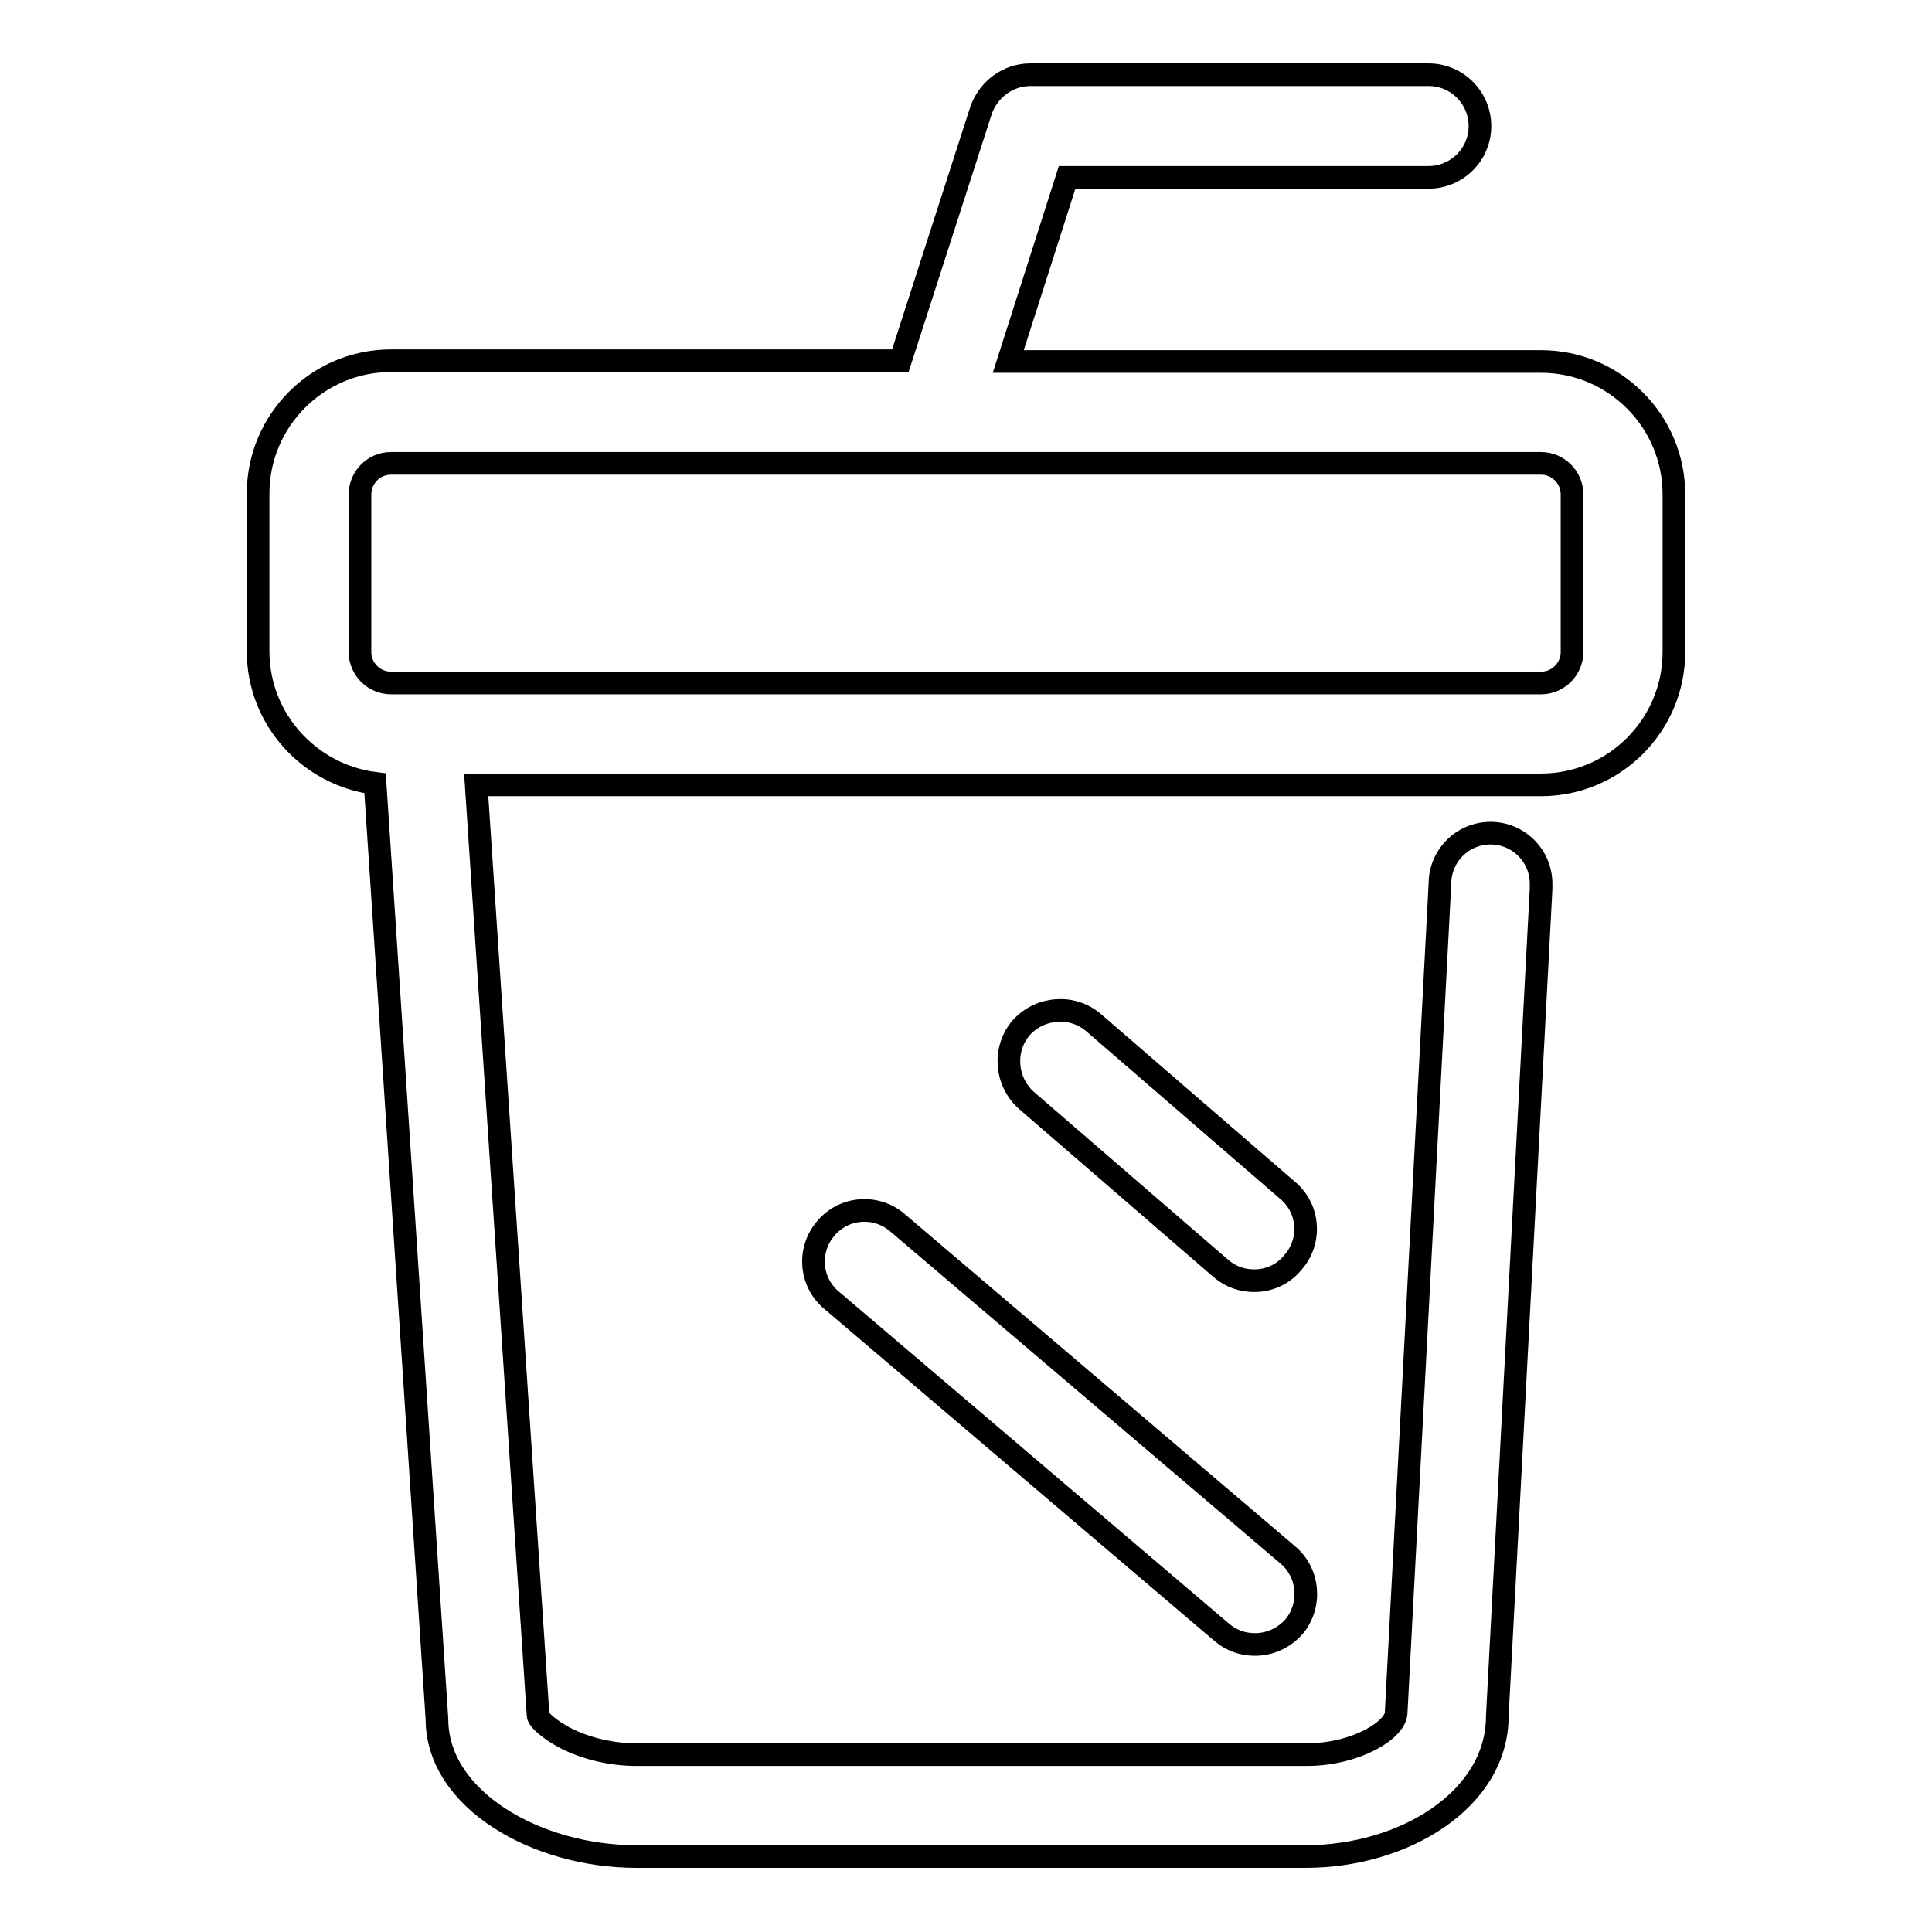
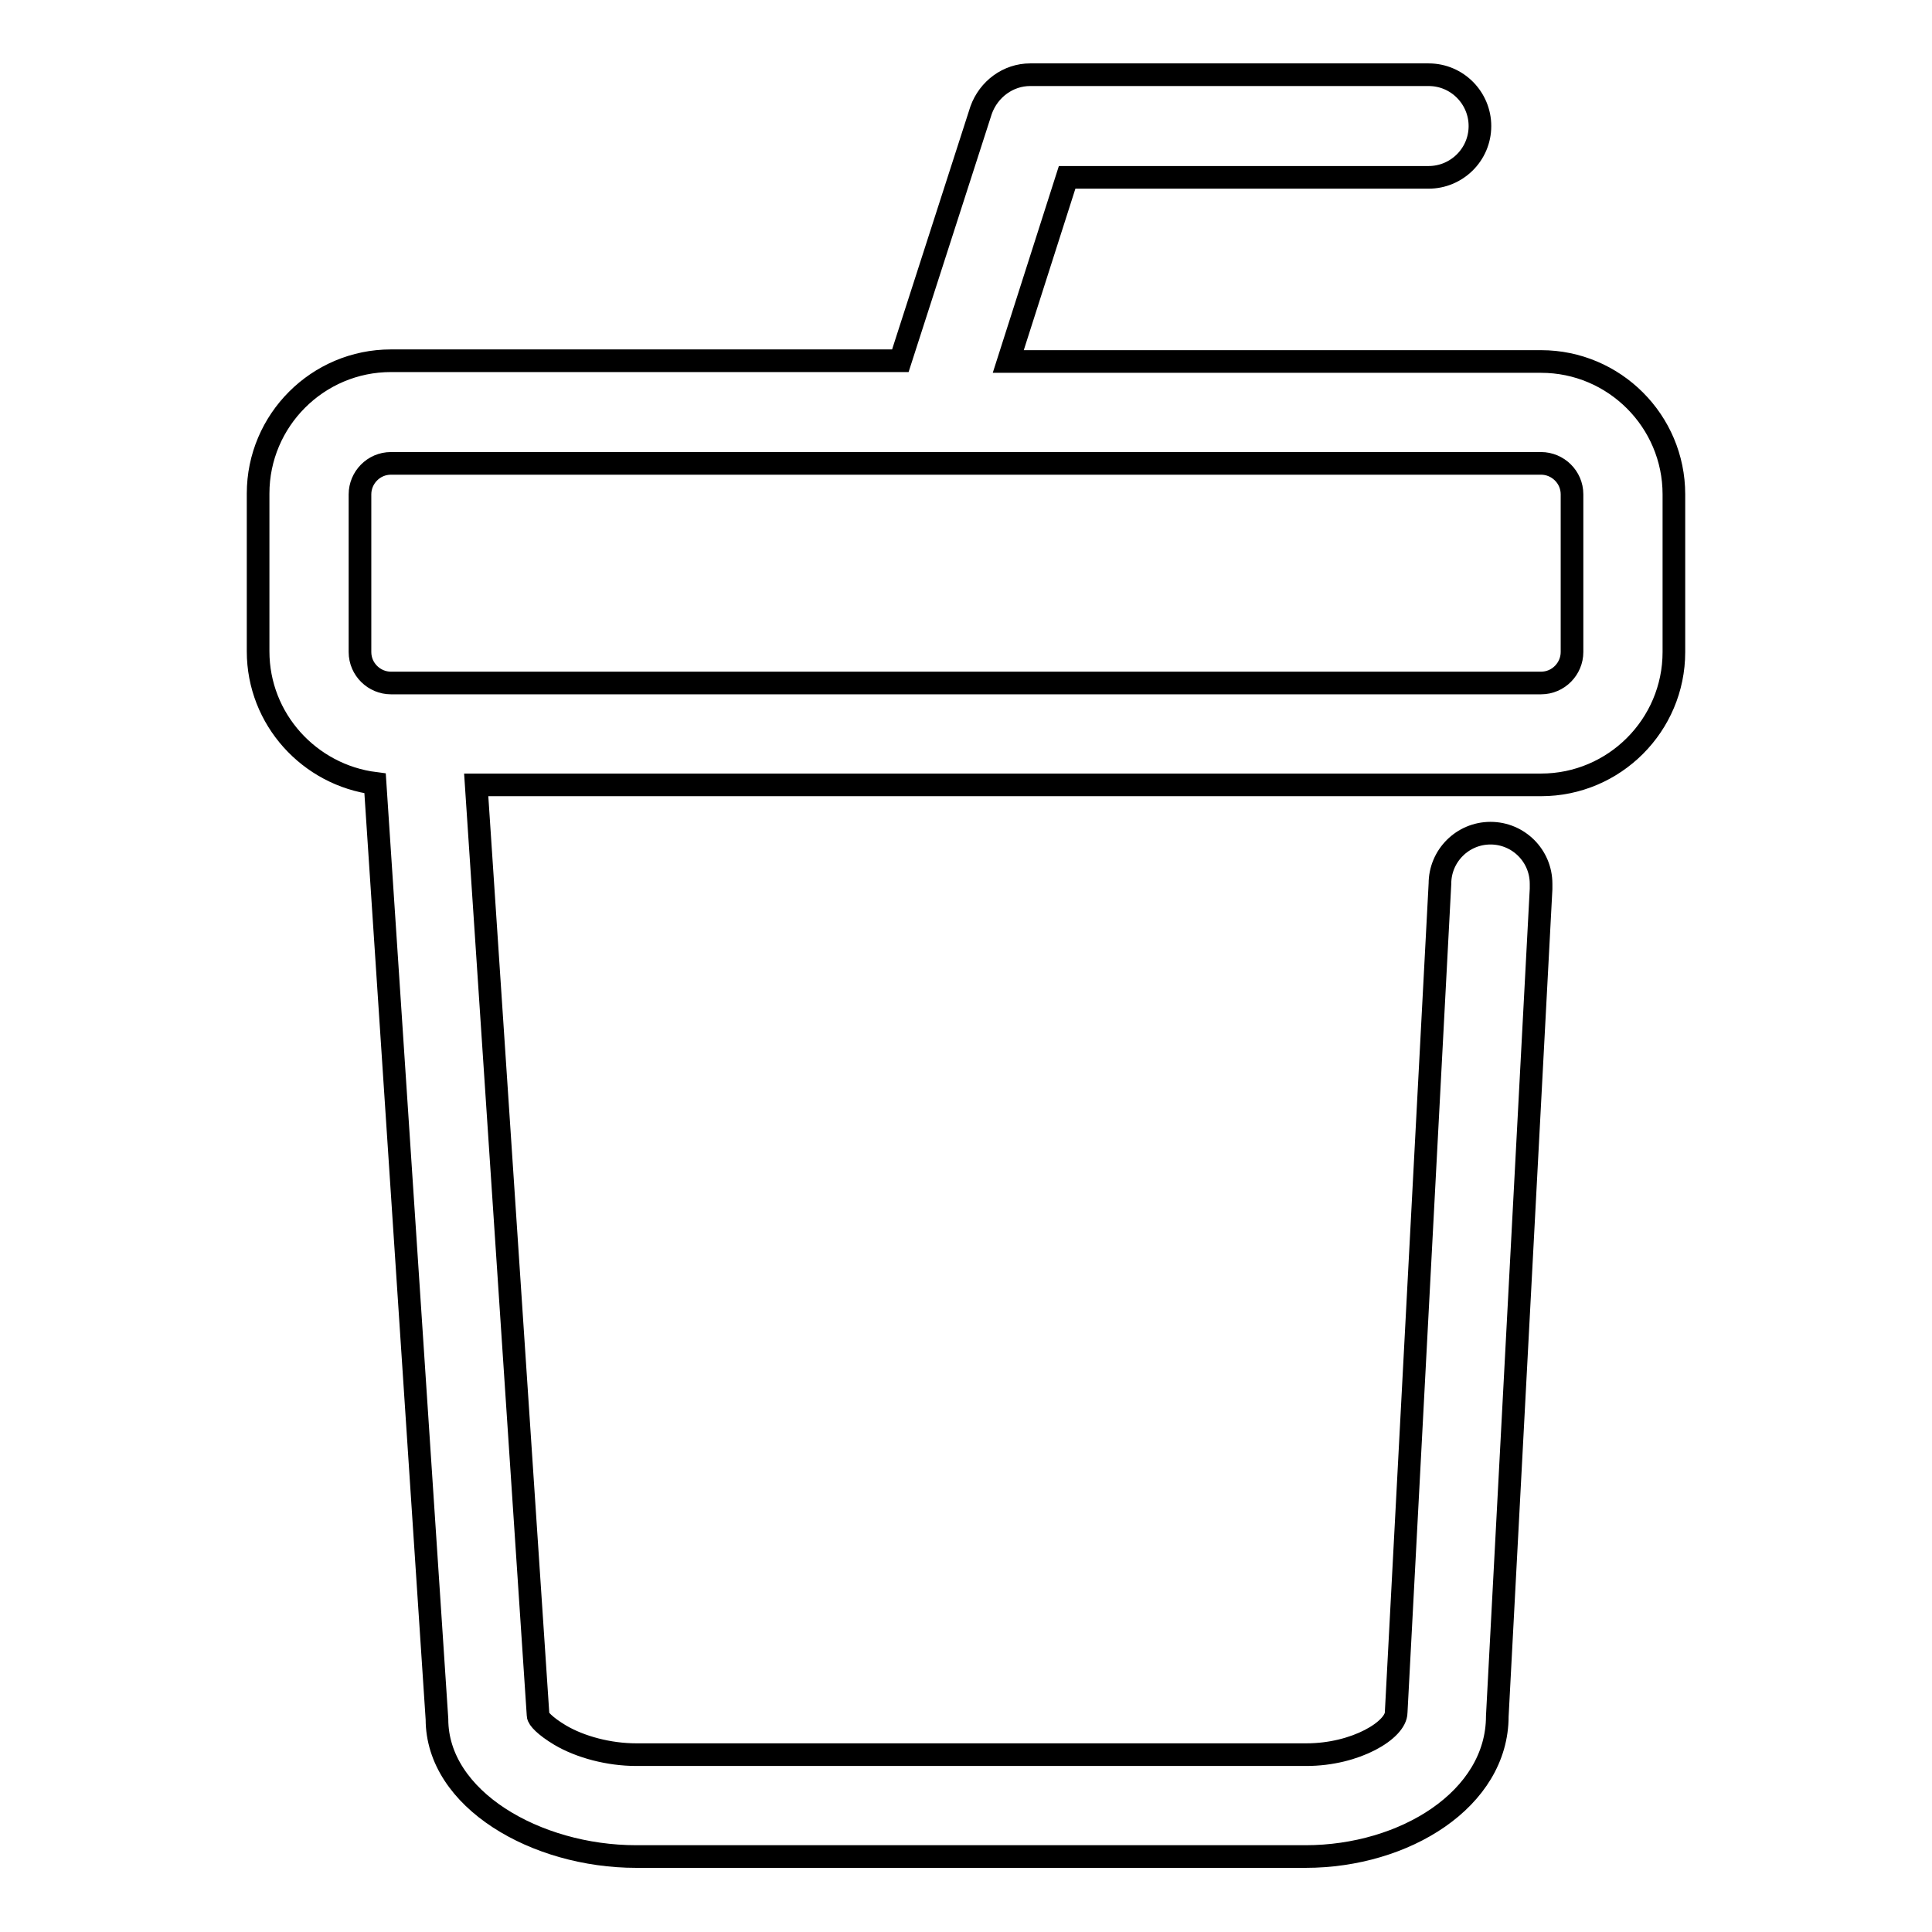
<svg xmlns="http://www.w3.org/2000/svg" version="1.1" x="0px" y="0px" viewBox="0 0 256 256" enable-background="new 0 0 256 256" xml:space="preserve">
  <g>
    <g>
      <path stroke-width="3" fill-opacity="0" stroke="#000000" d="M204.2,47.9h-70.6l7.8-24.4h47.9c3.7,0,6.8-3,6.8-6.8c0-3.7-3-6.8-6.8-6.8h-52.8c-2.9,0-5.5,1.9-6.5,4.7l-10.7,33.2H51.8c-9.7,0-17.6,7.9-17.6,17.6v20.9c0,9,6.8,16.4,15.5,17.5l8.2,124c0,10.6,13.1,18.2,26.4,18.2H173c13.1,0,25.4-7.6,25.4-18.6l5.8-109.6c0-0.2,0-0.5,0-0.7c0-3.7-3-6.7-6.7-6.7c-3.7,0-6.7,3-6.7,6.7L185,226.9c0,2.3-5.3,5.6-11.9,5.6H84.3c-3.6,0-7.4-1-10.1-2.6c-2-1.2-2.9-2.2-2.9-2.6L63.1,104h141.1c9.7,0,17.6-7.9,17.6-17.6V65.5C221.8,55.8,213.9,47.9,204.2,47.9z M208.3,86.4c0,2.2-1.8,4.1-4.1,4.1H51.8c-2.2,0-4.1-1.8-4.1-4.1V65.5c0-2.2,1.8-4.1,4.1-4.1h72.5c0,0,0,0,0,0c0,0,0,0,0,0h79.9c2.2,0,4.1,1.8,4.1,4.1V86.4L208.3,86.4z" />
-       <path stroke-width="3" fill-opacity="0" stroke="#000000" d="M170.6,206l-51.7-44c-2.8-2.4-7.1-2.1-9.5,0.8c-2.4,2.8-2.1,7.1,0.8,9.5l51.7,44c1.3,1.1,2.8,1.6,4.4,1.6c1.9,0,3.8-0.8,5.2-2.4C173.8,212.7,173.5,208.4,170.6,206z" />
-       <path stroke-width="3" fill-opacity="0" stroke="#000000" d="M170.7,157.8l-25.8-22.3c-2.8-2.4-7.1-2.1-9.6,0.7c-2.4,2.8-2.1,7.1,0.7,9.6l25.8,22.3c1.3,1.1,2.8,1.6,4.4,1.6c1.9,0,3.8-0.8,5.1-2.4C173.8,164.5,173.5,160.2,170.7,157.8z" />
    </g>
  </g>
</svg>